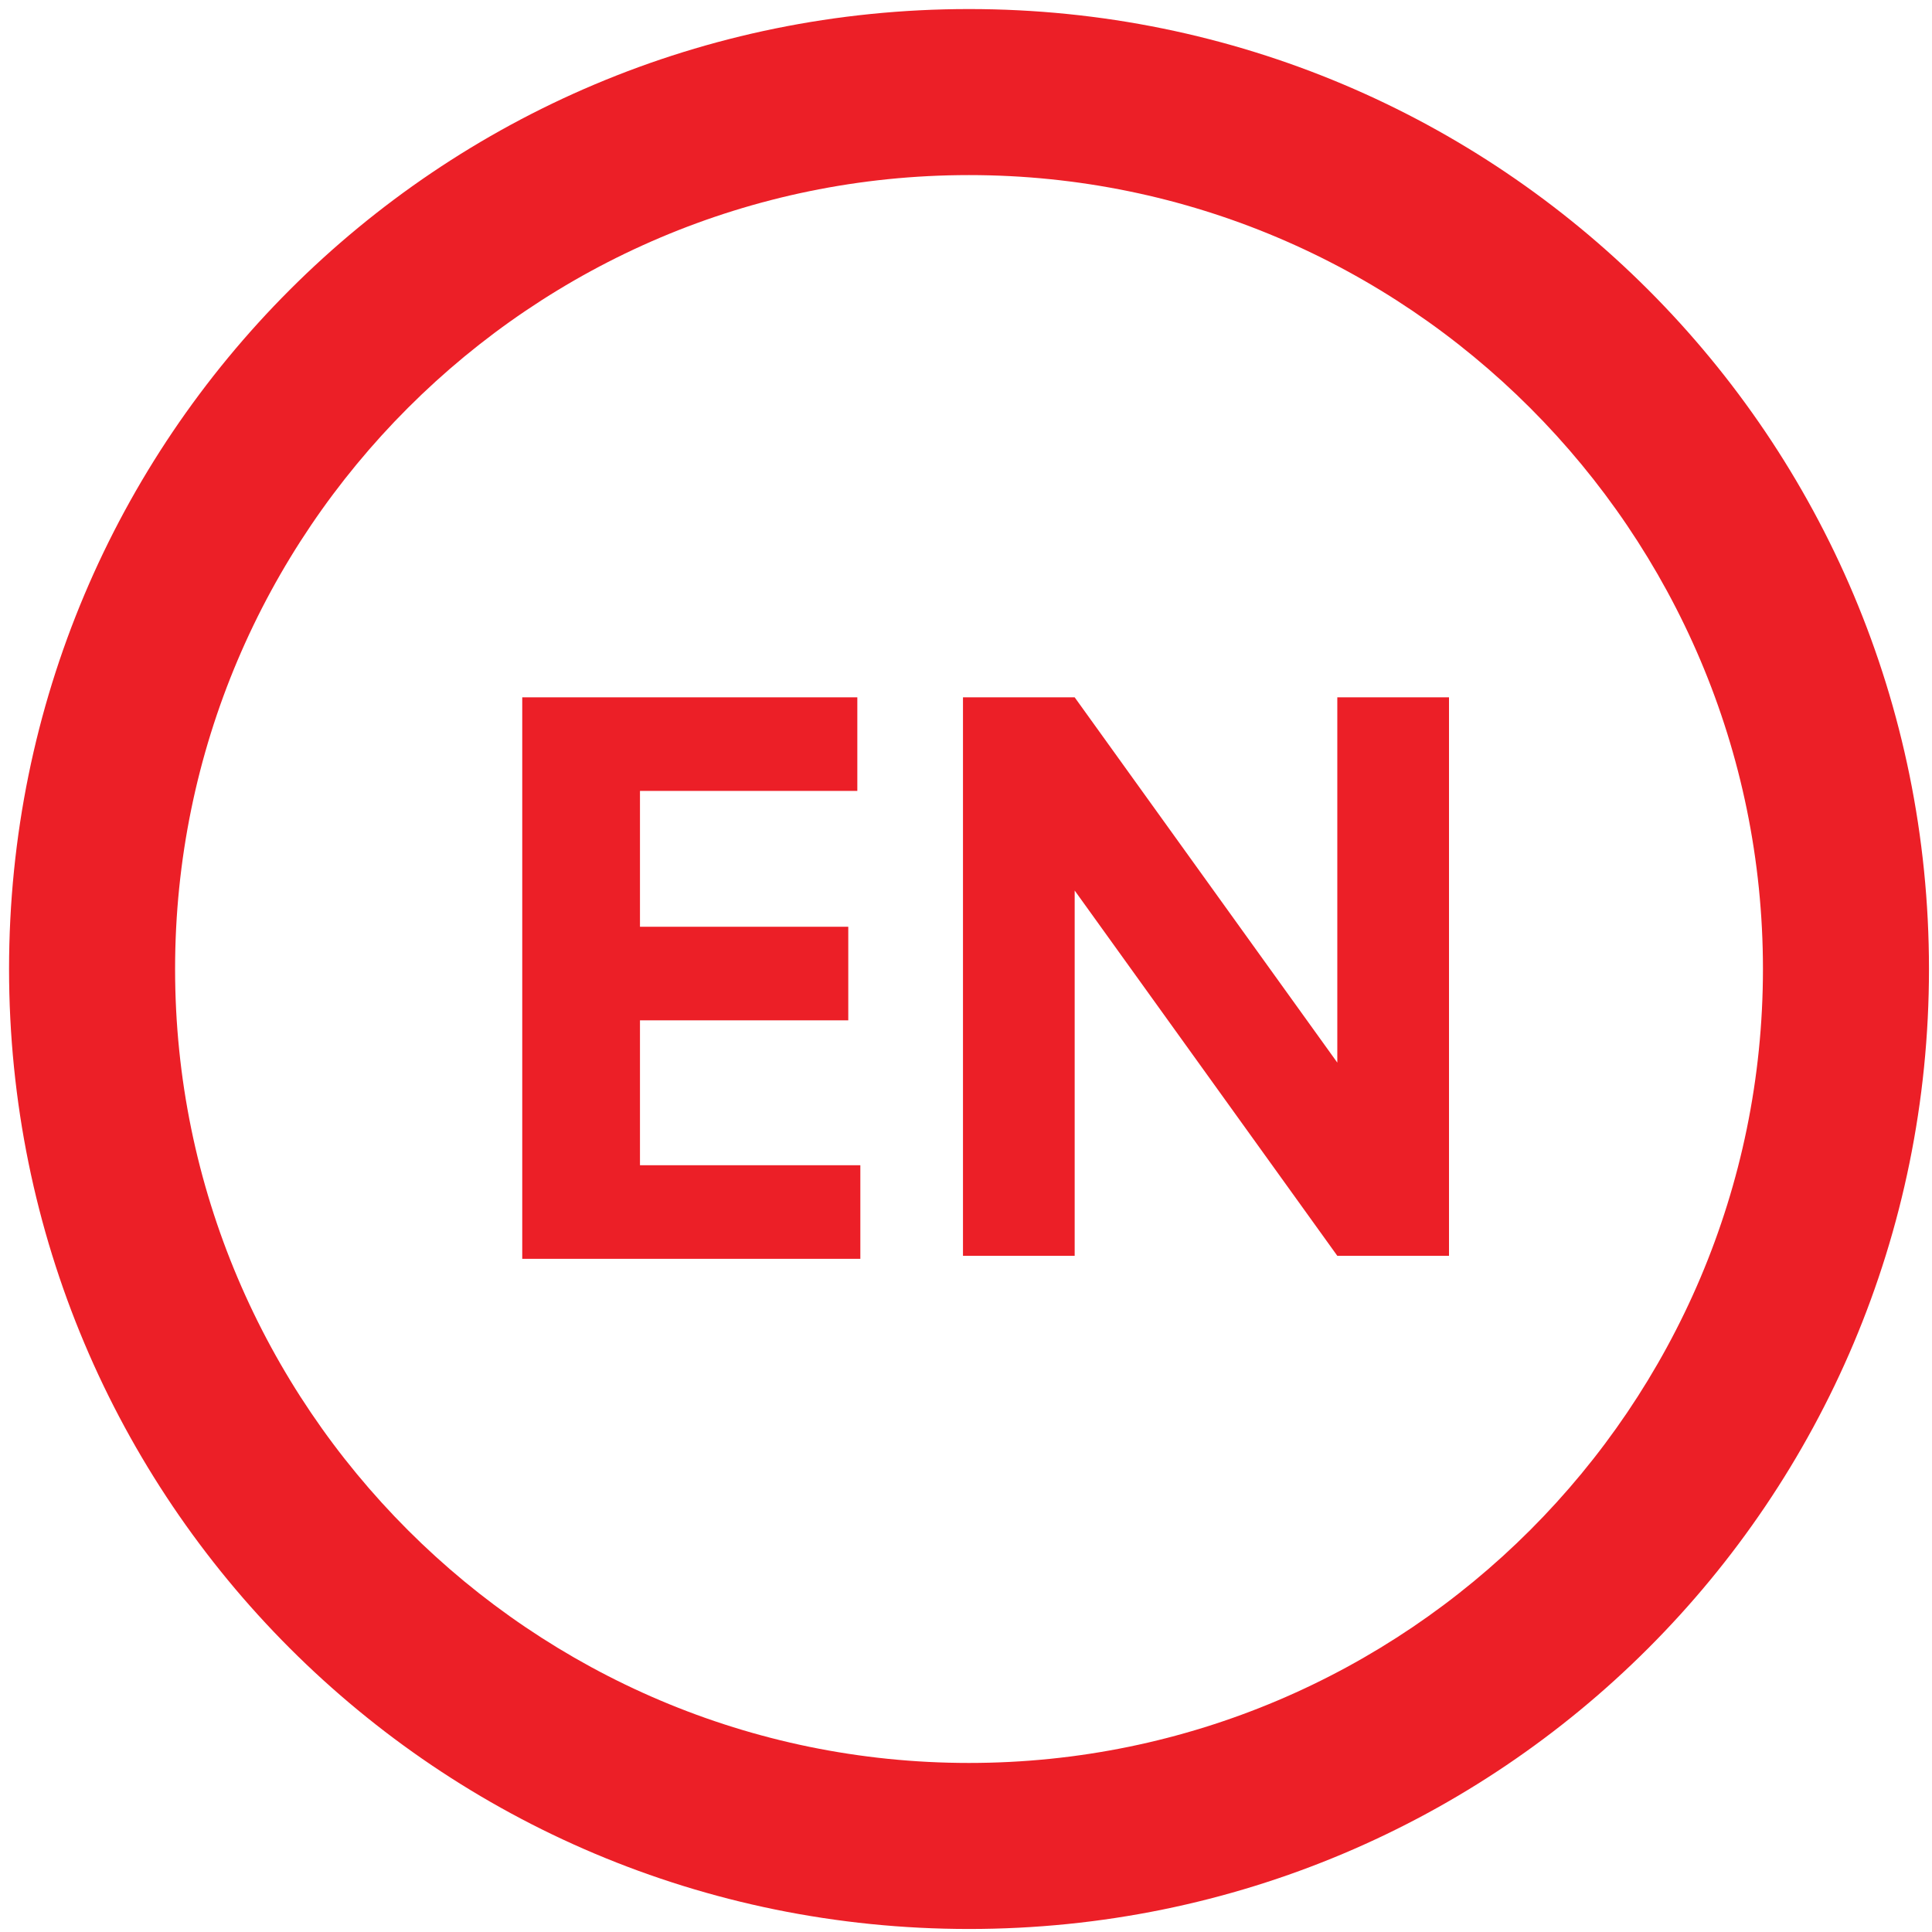
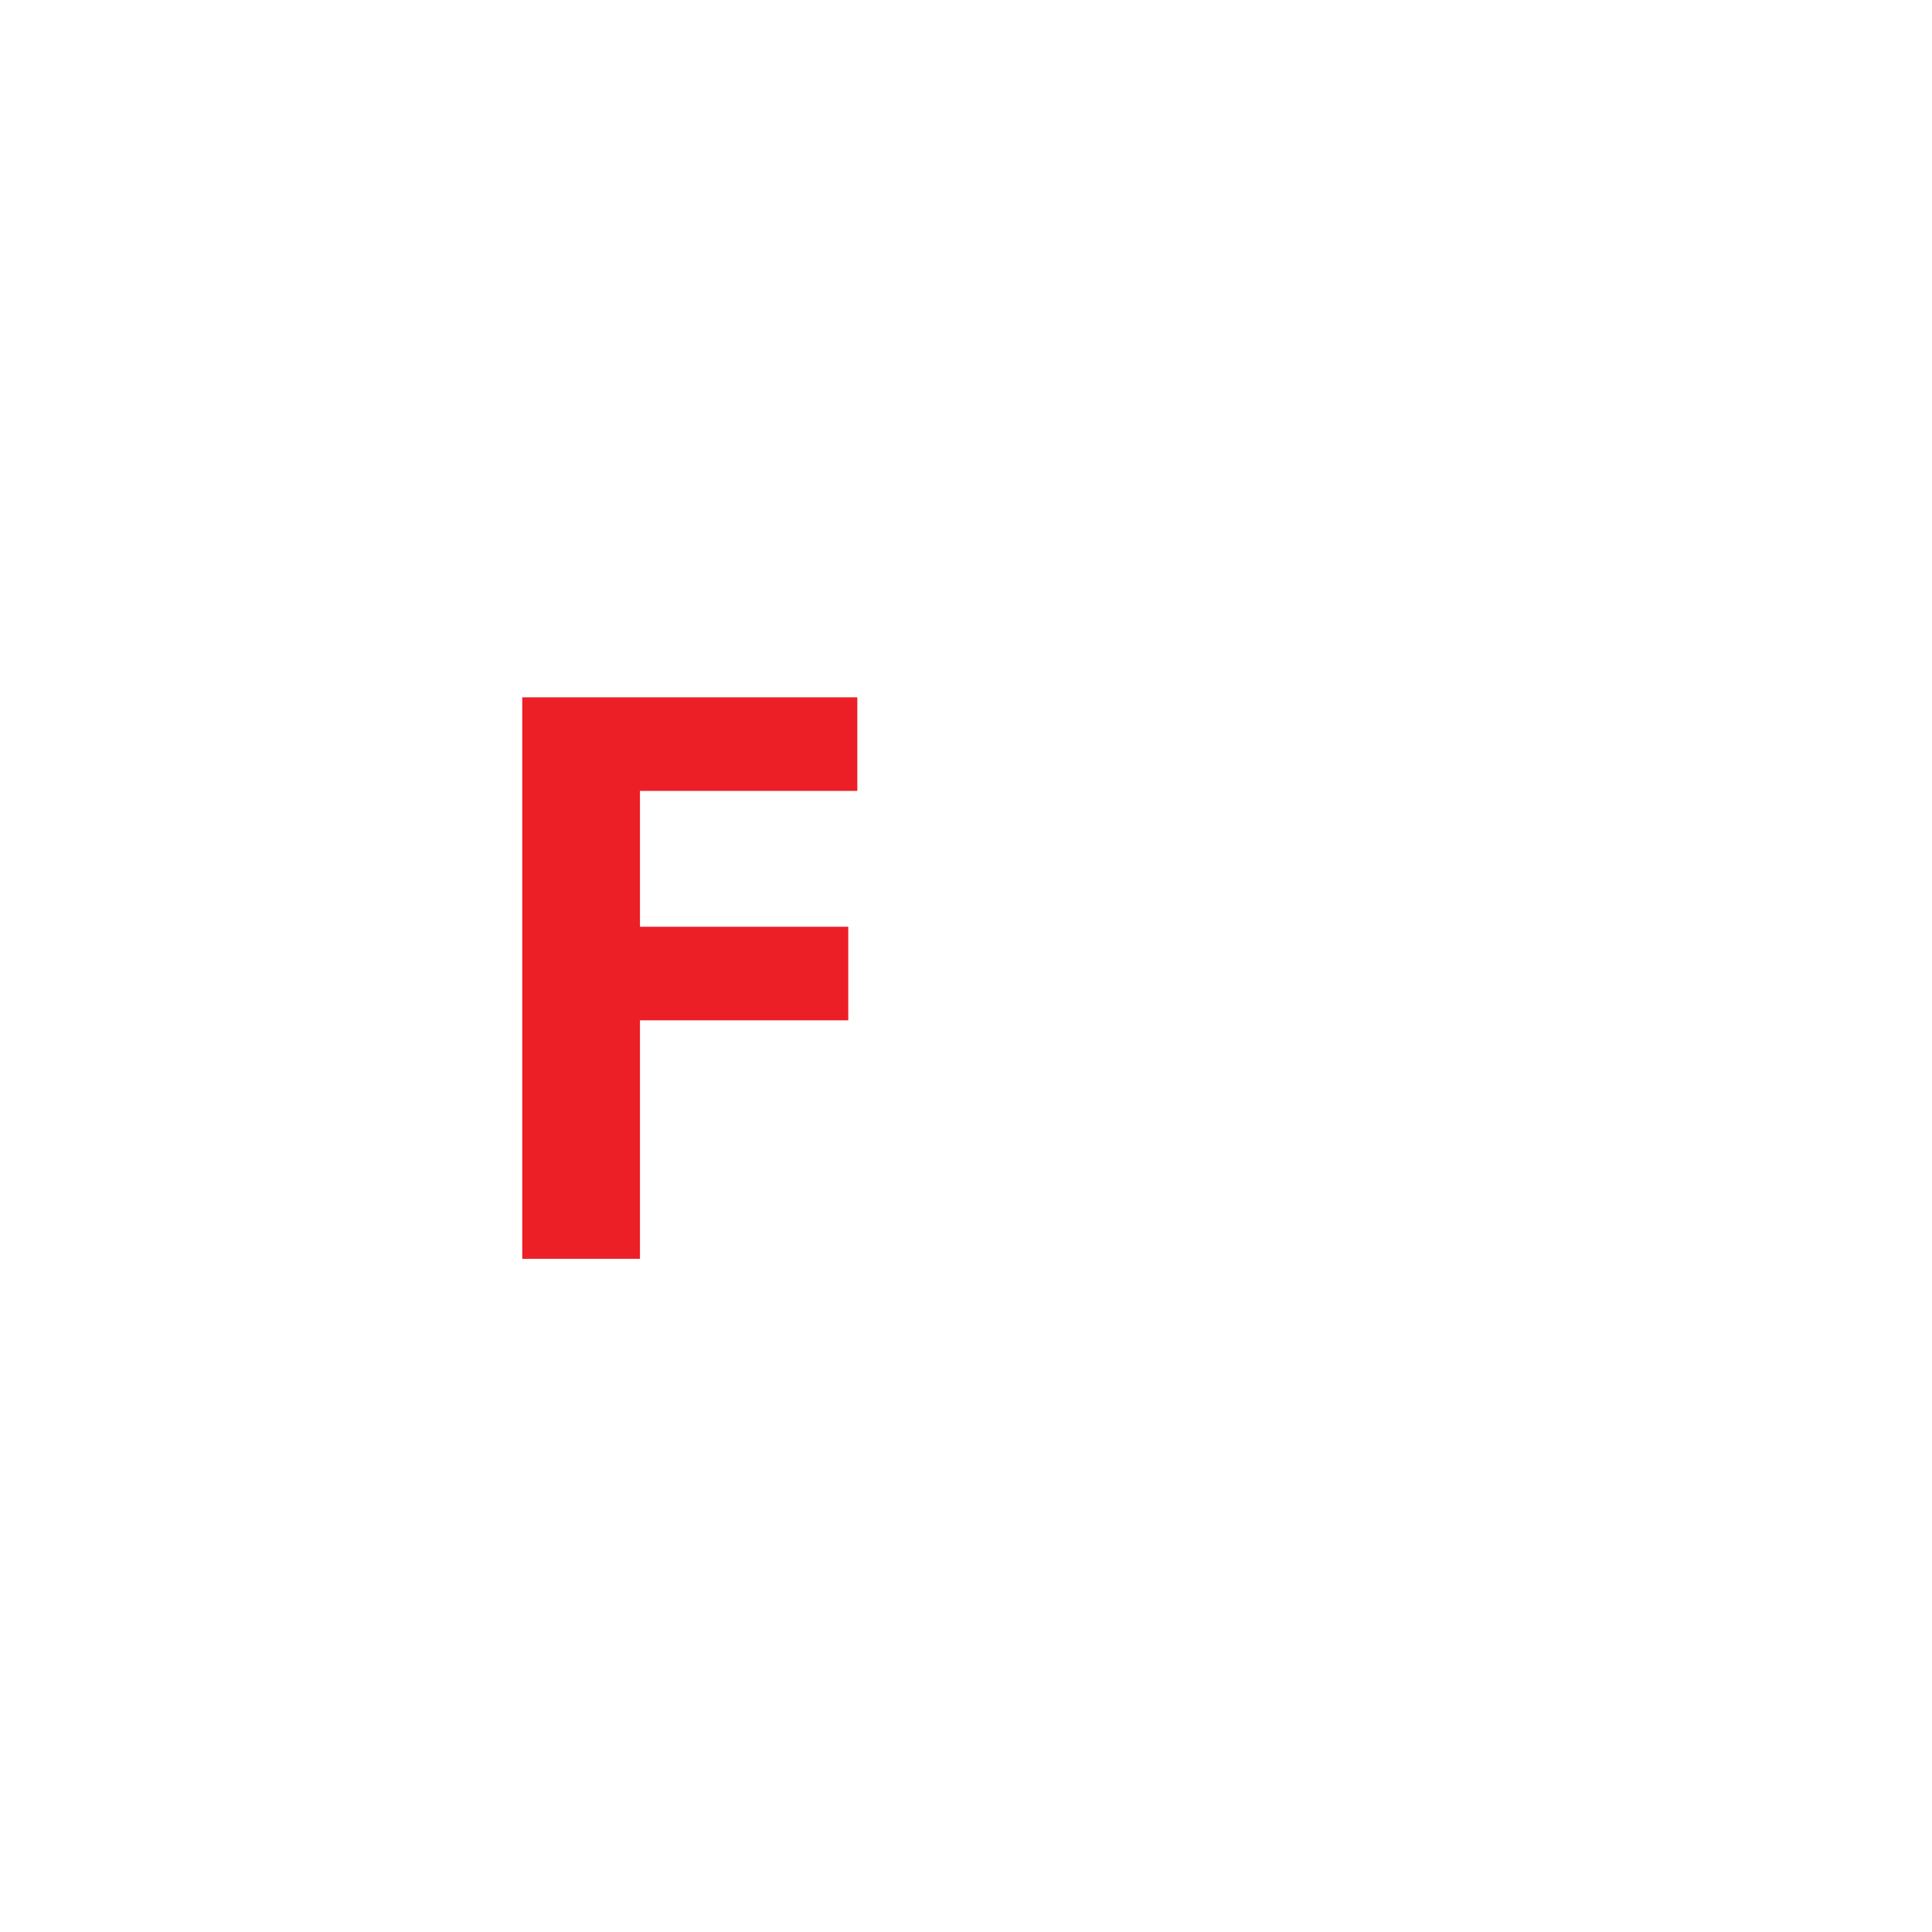
<svg xmlns="http://www.w3.org/2000/svg" version="1.1" id="Warstwa_1" x="0px" y="0px" viewBox="0 0 64 64" style="enable-background:new 0 0 64 64;" xml:space="preserve">
  <style type="text/css">
	.st0{fill:#EC1F27;}
</style>
  <g>
-     <path class="st0" d="M32.1,0.3C14.5,0.3,0.3,14.5,0.3,32.1c0,17.6,14.2,31.8,31.8,31.8c17.6,0,31.8-14.2,31.8-31.8   C63.9,14.5,49.7,0.3,32.1,0.3z M32.1,58.4c-14.5,0-26.3-11.8-26.3-26.3S17.6,5.8,32.1,5.8s26.3,11.8,26.3,26.3S46.6,58.4,32.1,58.4   z" />
    <g>
-       <path class="st0" d="M17.3,23.1h11.1v3.1h-7.2v4.5h6.9v3.1h-6.9v4.8h7.3v3.1H17.3V23.1z" />
-       <path class="st0" d="M44.3,41.6l-8.7-12.1v12.1h-3.7V23.1h3.7l8.7,12.1V23.1h3.7v18.5H44.3z" />
+       <path class="st0" d="M17.3,23.1h11.1v3.1h-7.2v4.5h6.9v3.1h-6.9v4.8v3.1H17.3V23.1z" />
    </g>
  </g>
</svg>